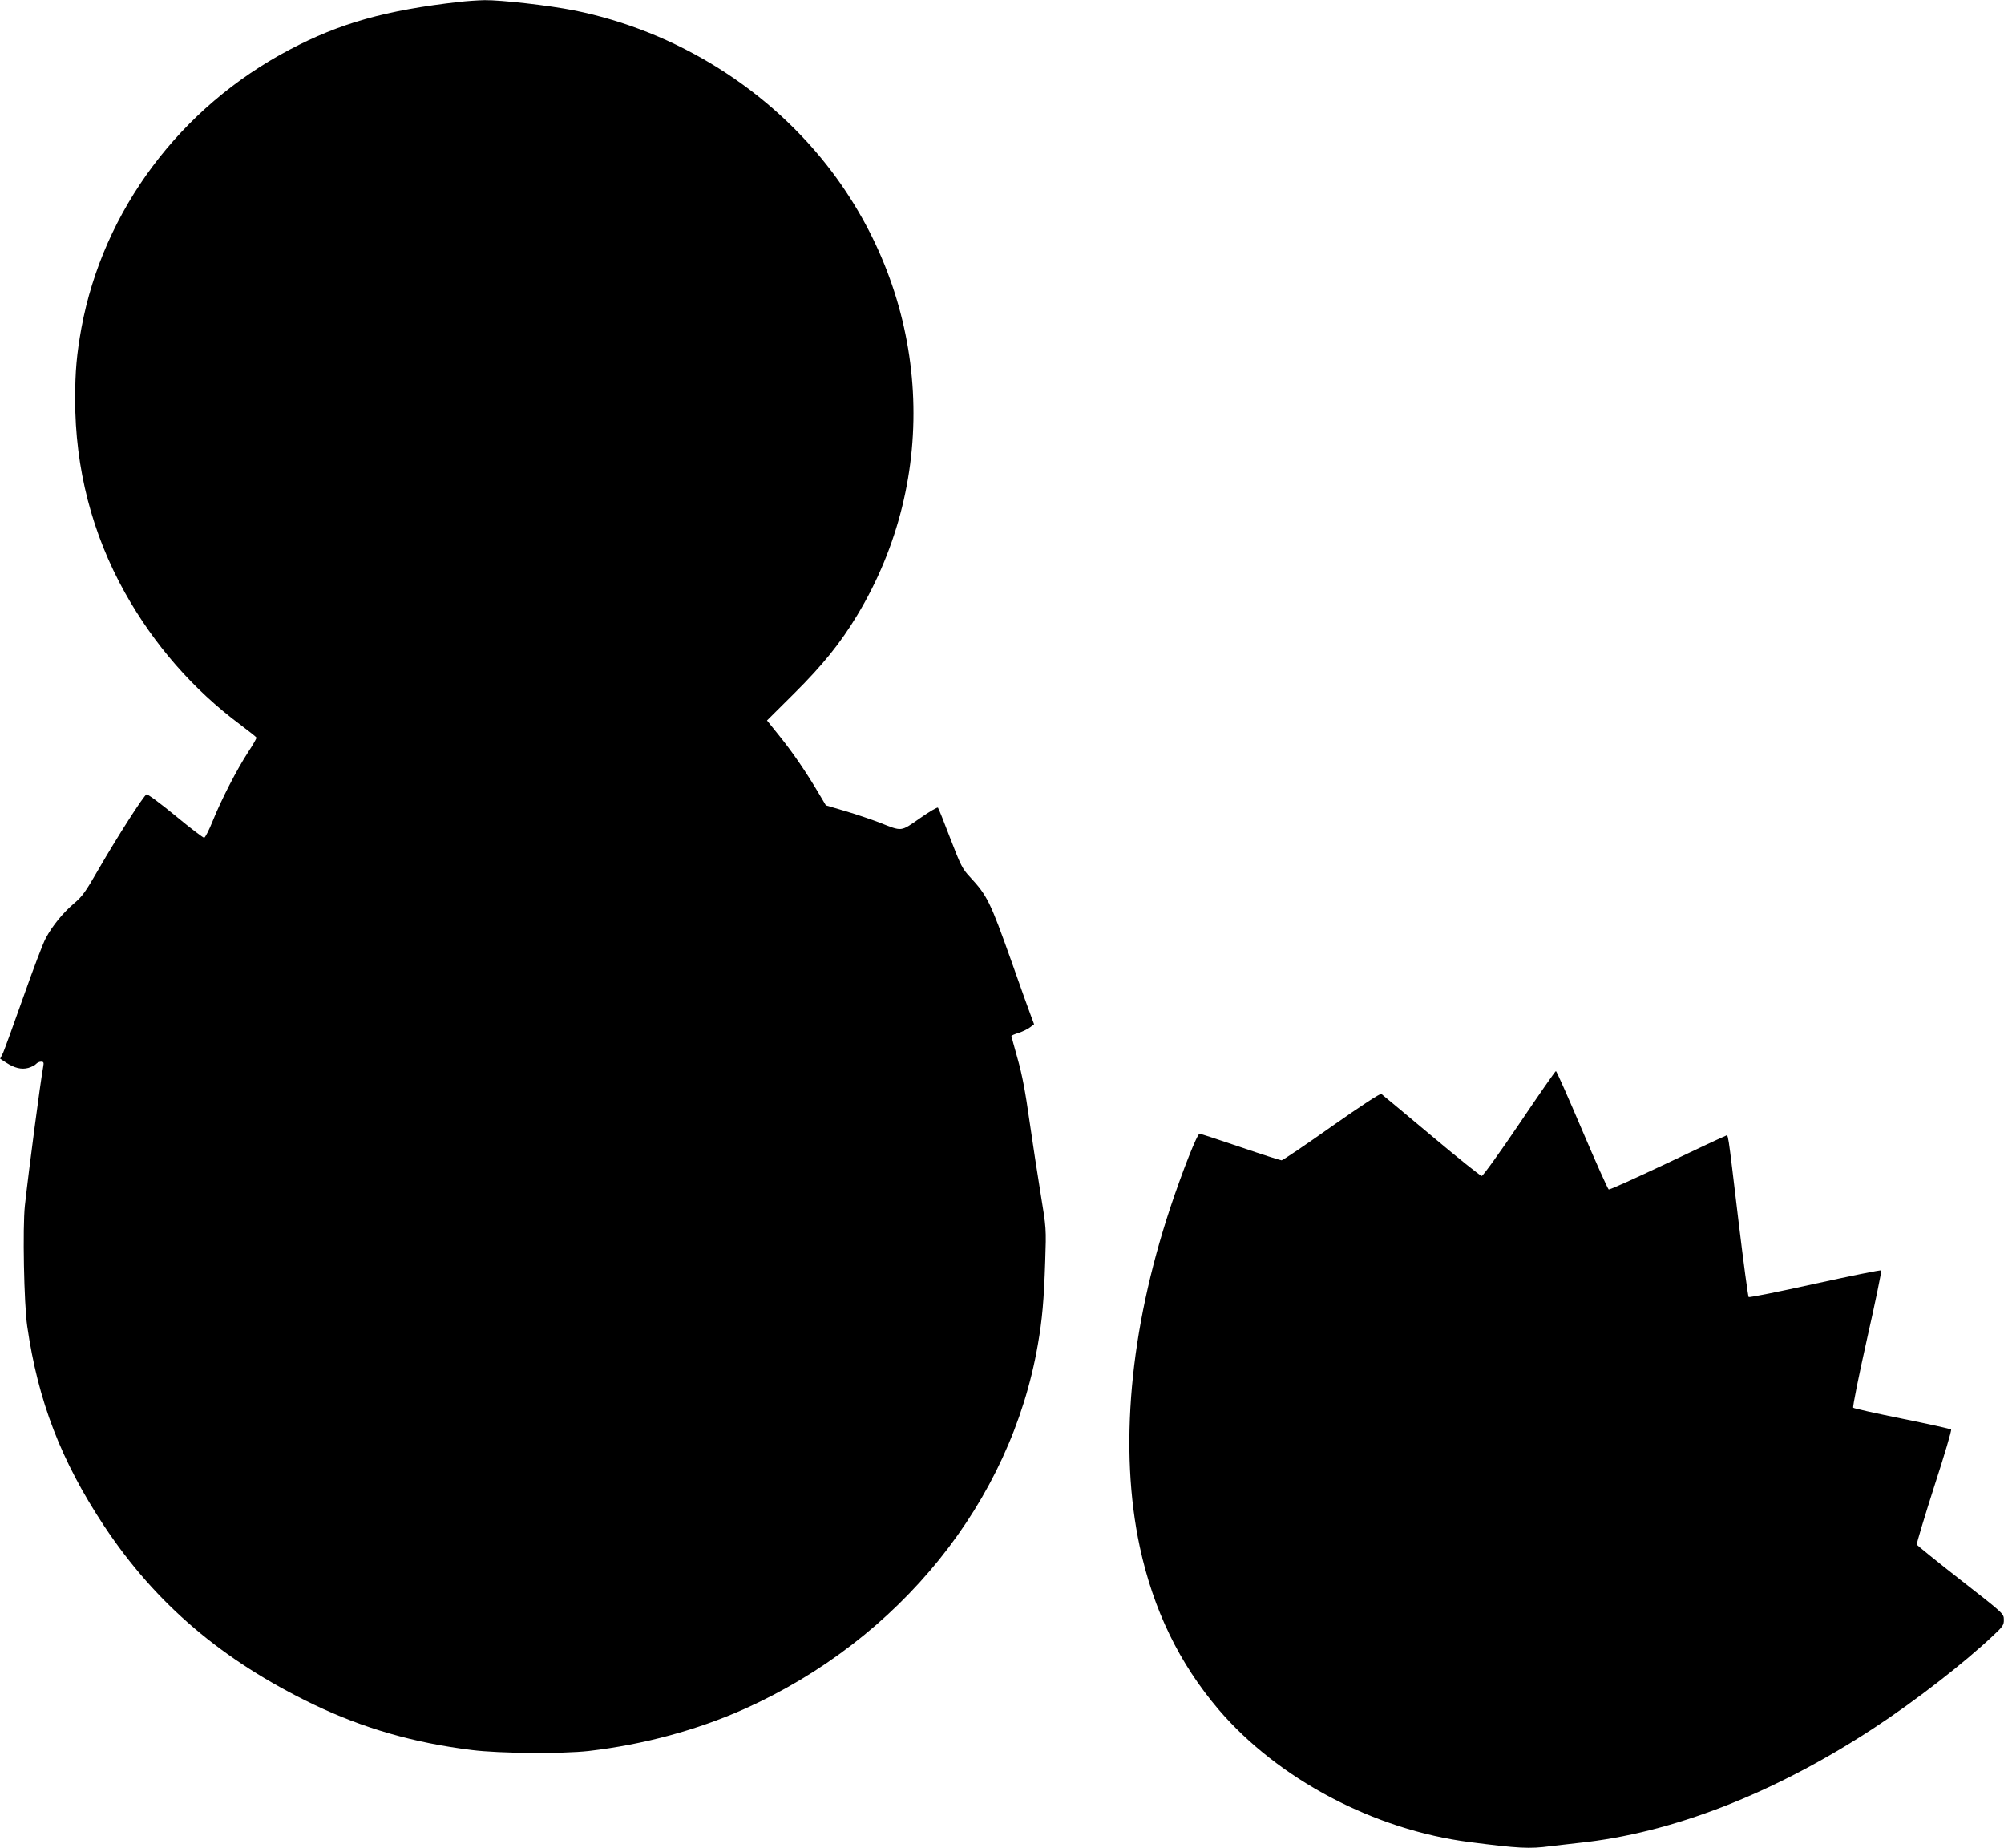
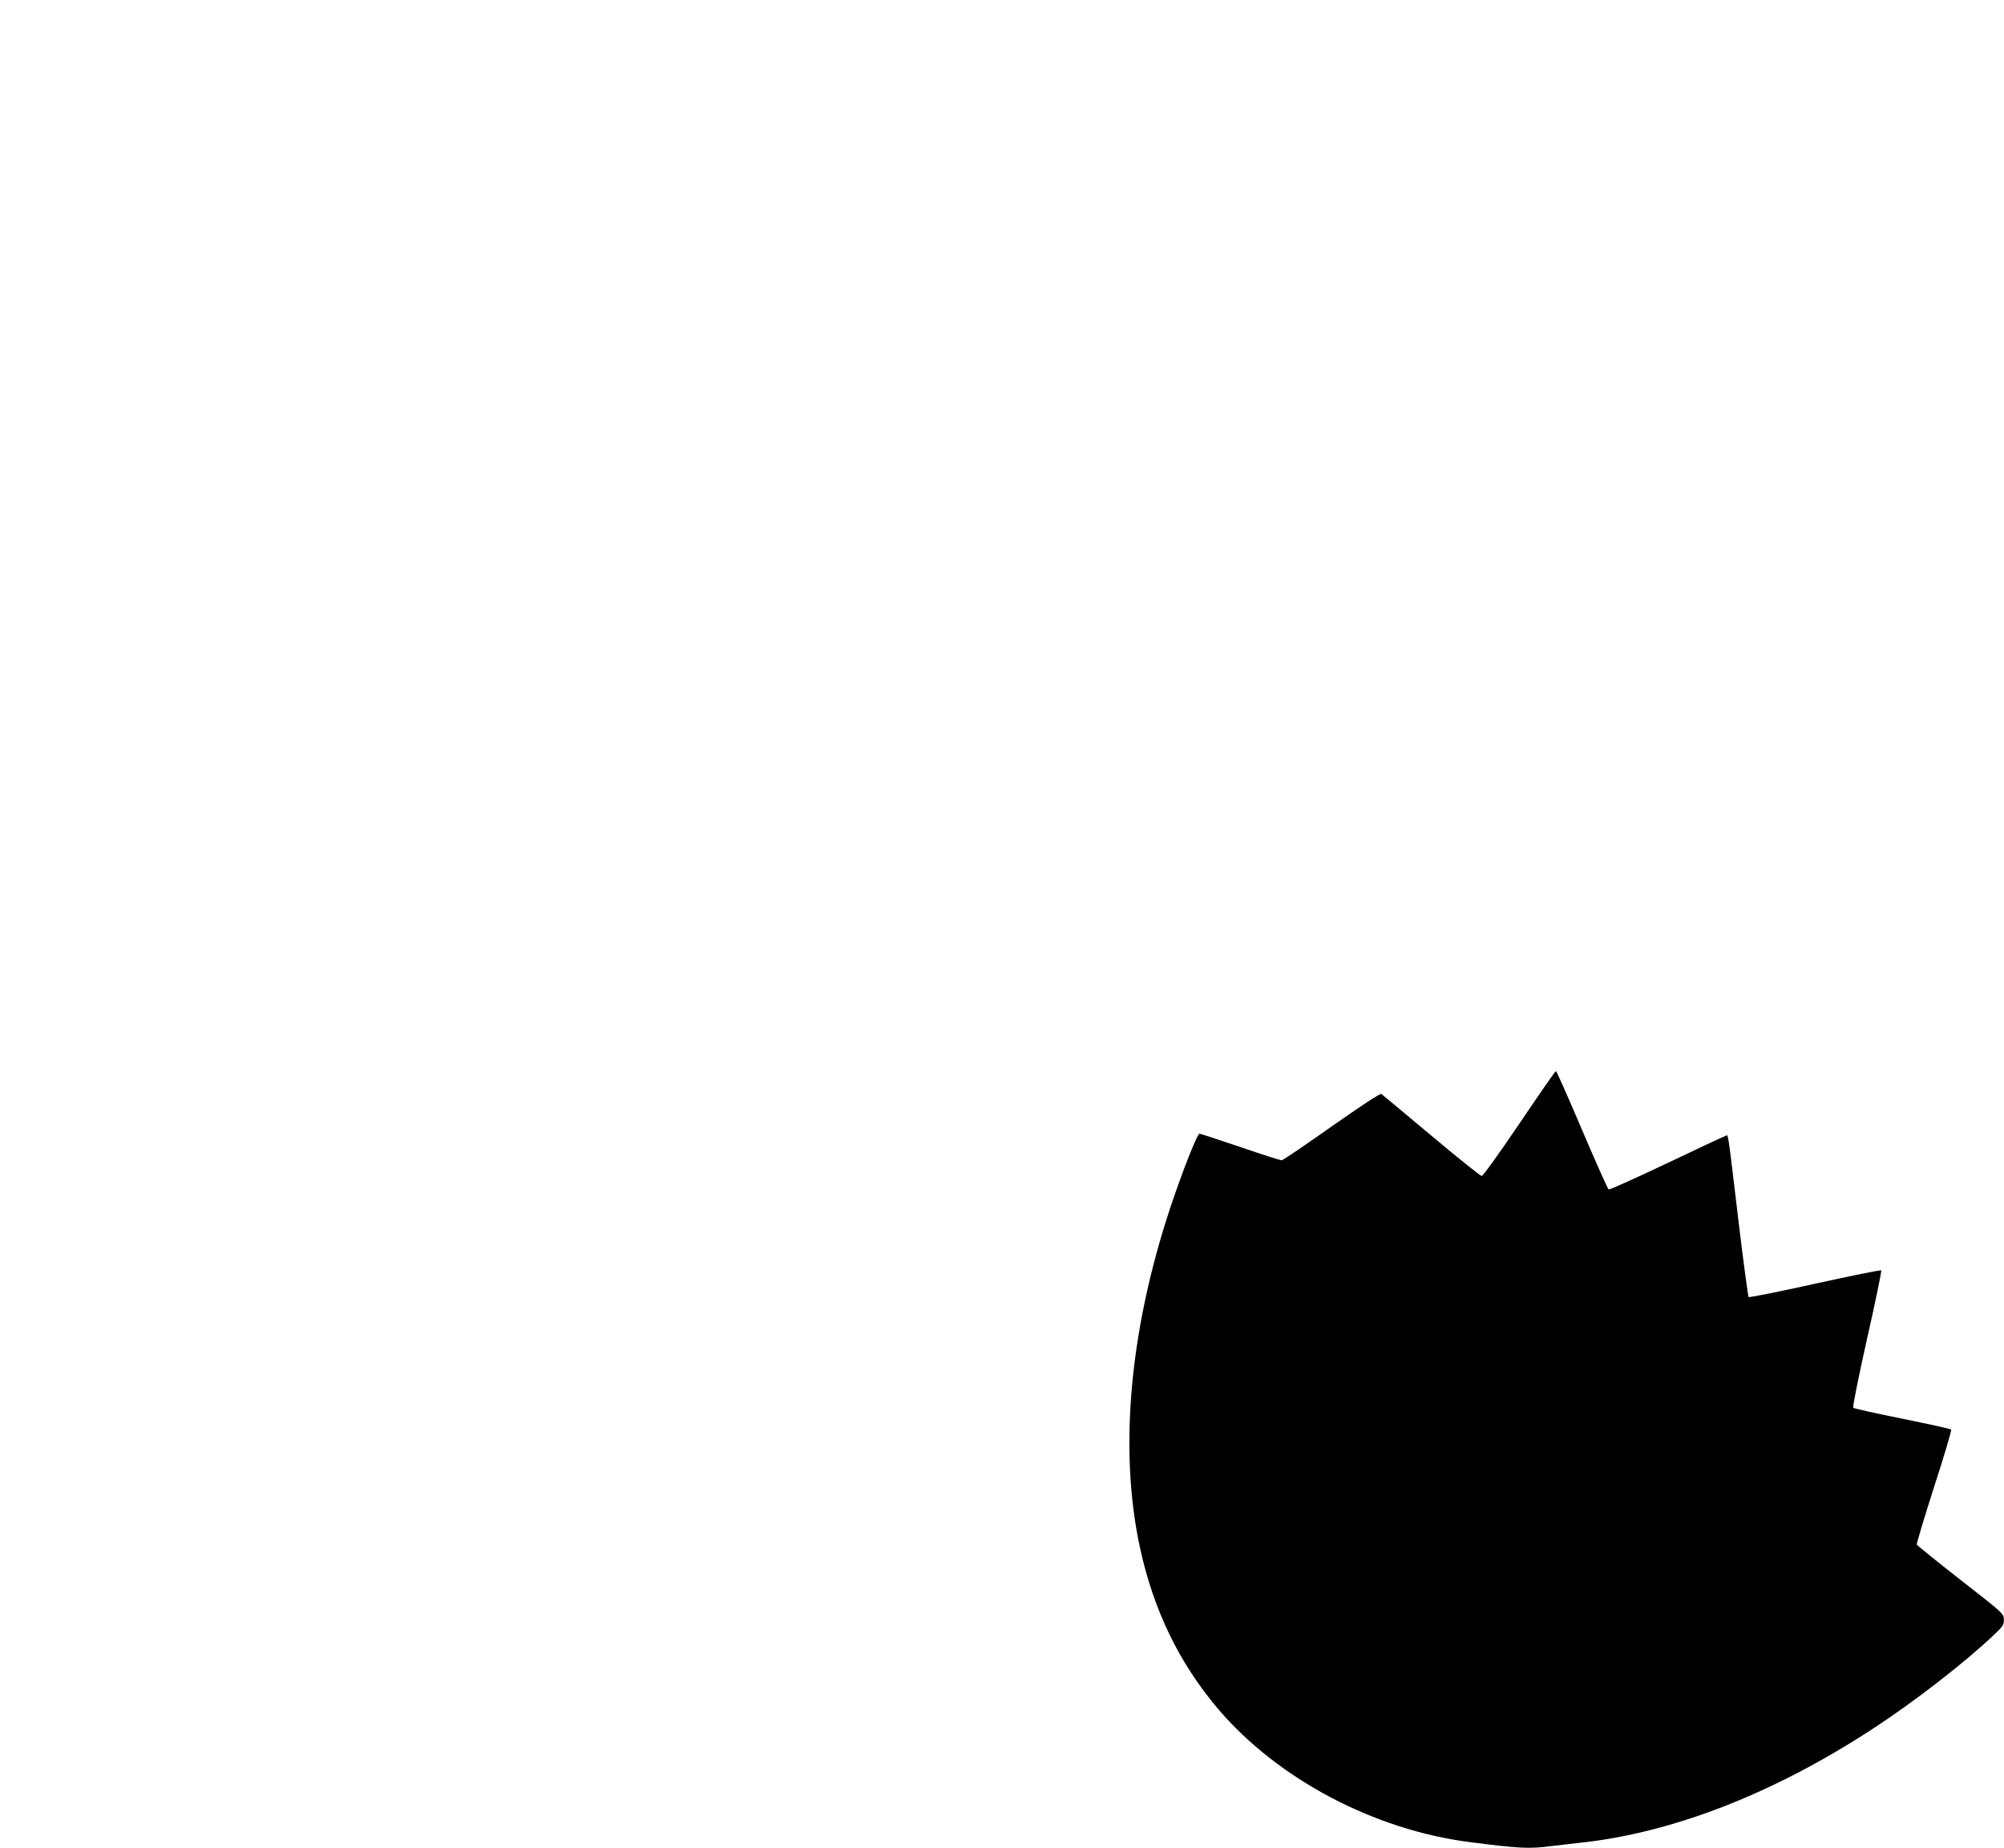
<svg xmlns="http://www.w3.org/2000/svg" version="1.0" width="1280pt" height="1180pt" viewBox="0 0 1280 1180" preserveAspectRatio="xMidYMid meet">
  <g transform="translate(0,1180) scale(0.1,-0.1)" fill="#000000" stroke="none">
-     <path d="M2935 11788 c-470 -53 -765 -136 -1085 -305 -699 -368 -1191 -1026 -1330 -1778 -30 -167 -40 -274 -40 -455 0 -441 108 -859 318 -1235 185 -331 436 -619 737 -843 55 -41 101 -78 103 -82 2 -4 -22 -46 -53 -93 -73 -112 -172 -305 -226 -439 -24 -60 -49 -108 -55 -108 -7 0 -90 63 -184 141 -95 78 -177 139 -184 136 -18 -7 -188 -273 -307 -479 -82 -143 -104 -174 -157 -218 -69 -59 -136 -140 -179 -220 -17 -30 -81 -199 -143 -375 -62 -176 -121 -337 -130 -358 l-19 -38 38 -25 c54 -35 98 -46 142 -34 20 6 42 17 49 25 7 8 21 15 32 15 17 0 19 -5 14 -32 -19 -106 -90 -643 -117 -887 -15 -138 -6 -628 15 -771 69 -478 216 -859 491 -1275 330 -498 757 -861 1340 -1141 315 -151 637 -244 1010 -290 174 -22 576 -25 745 -6 351 41 691 133 994 268 994 446 1702 1325 1875 2327 28 160 39 285 47 533 7 208 7 210 -29 429 -20 121 -52 333 -72 470 -25 179 -46 291 -75 393 -22 78 -40 144 -40 146 0 3 21 12 47 20 27 9 59 25 73 36 l25 19 -18 48 c-10 26 -68 186 -127 355 -136 382 -154 418 -265 538 -47 50 -59 73 -125 245 -40 105 -75 193 -79 197 -4 5 -56 -26 -116 -68 -124 -86 -111 -85 -255 -28 -52 20 -151 54 -220 74 l-125 37 -44 74 c-80 136 -167 263 -250 366 l-82 102 174 173 c181 180 295 321 401 497 532 879 471 1990 -155 2827 -397 530 -998 907 -1654 1038 -162 32 -463 66 -570 65 -44 -1 -116 -6 -160 -11z" />
-     <path d="M9705 4625 c-127 -188 -233 -335 -241 -335 -8 0 -153 116 -322 258 -169 142 -313 261 -319 266 -8 4 -127 -74 -318 -208 -168 -119 -312 -216 -319 -216 -8 0 -127 38 -264 85 -138 47 -255 85 -260 85 -15 0 -109 -238 -188 -475 -259 -783 -327 -1540 -194 -2163 87 -404 252 -744 504 -1040 381 -445 994 -768 1604 -846 312 -40 381 -44 514 -26 40 5 123 14 183 21 595 62 1246 315 1885 734 261 171 576 415 762 591 61 57 68 67 67 101 0 38 -3 40 -276 253 -151 118 -277 220 -280 226 -2 7 48 173 111 370 64 197 113 361 108 365 -4 4 -144 35 -312 69 -168 34 -309 65 -313 70 -5 4 35 202 88 439 54 238 94 435 91 438 -4 4 -194 -35 -423 -85 -229 -51 -420 -89 -424 -85 -4 5 -33 220 -64 478 -74 617 -64 557 -86 550 -10 -3 -179 -82 -376 -176 -197 -93 -362 -168 -368 -165 -5 2 -82 173 -170 380 -88 207 -163 376 -167 376 -4 0 -109 -151 -233 -335z" />
+     <path d="M9705 4625 c-127 -188 -233 -335 -241 -335 -8 0 -153 116 -322 258 -169 142 -313 261 -319 266 -8 4 -127 -74 -318 -208 -168 -119 -312 -216 -319 -216 -8 0 -127 38 -264 85 -138 47 -255 85 -260 85 -15 0 -109 -238 -188 -475 -259 -783 -327 -1540 -194 -2163 87 -404 252 -744 504 -1040 381 -445 994 -768 1604 -846 312 -40 381 -44 514 -26 40 5 123 14 183 21 595 62 1246 315 1885 734 261 171 576 415 762 591 61 57 68 67 67 101 0 38 -3 40 -276 253 -151 118 -277 220 -280 226 -2 7 48 173 111 370 64 197 113 361 108 365 -4 4 -144 35 -312 69 -168 34 -309 65 -313 70 -5 4 35 202 88 439 54 238 94 435 91 438 -4 4 -194 -35 -423 -85 -229 -51 -420 -89 -424 -85 -4 5 -33 220 -64 478 -74 617 -64 557 -86 550 -10 -3 -179 -82 -376 -176 -197 -93 -362 -168 -368 -165 -5 2 -82 173 -170 380 -88 207 -163 376 -167 376 -4 0 -109 -151 -233 -335" />
  </g>
</svg>